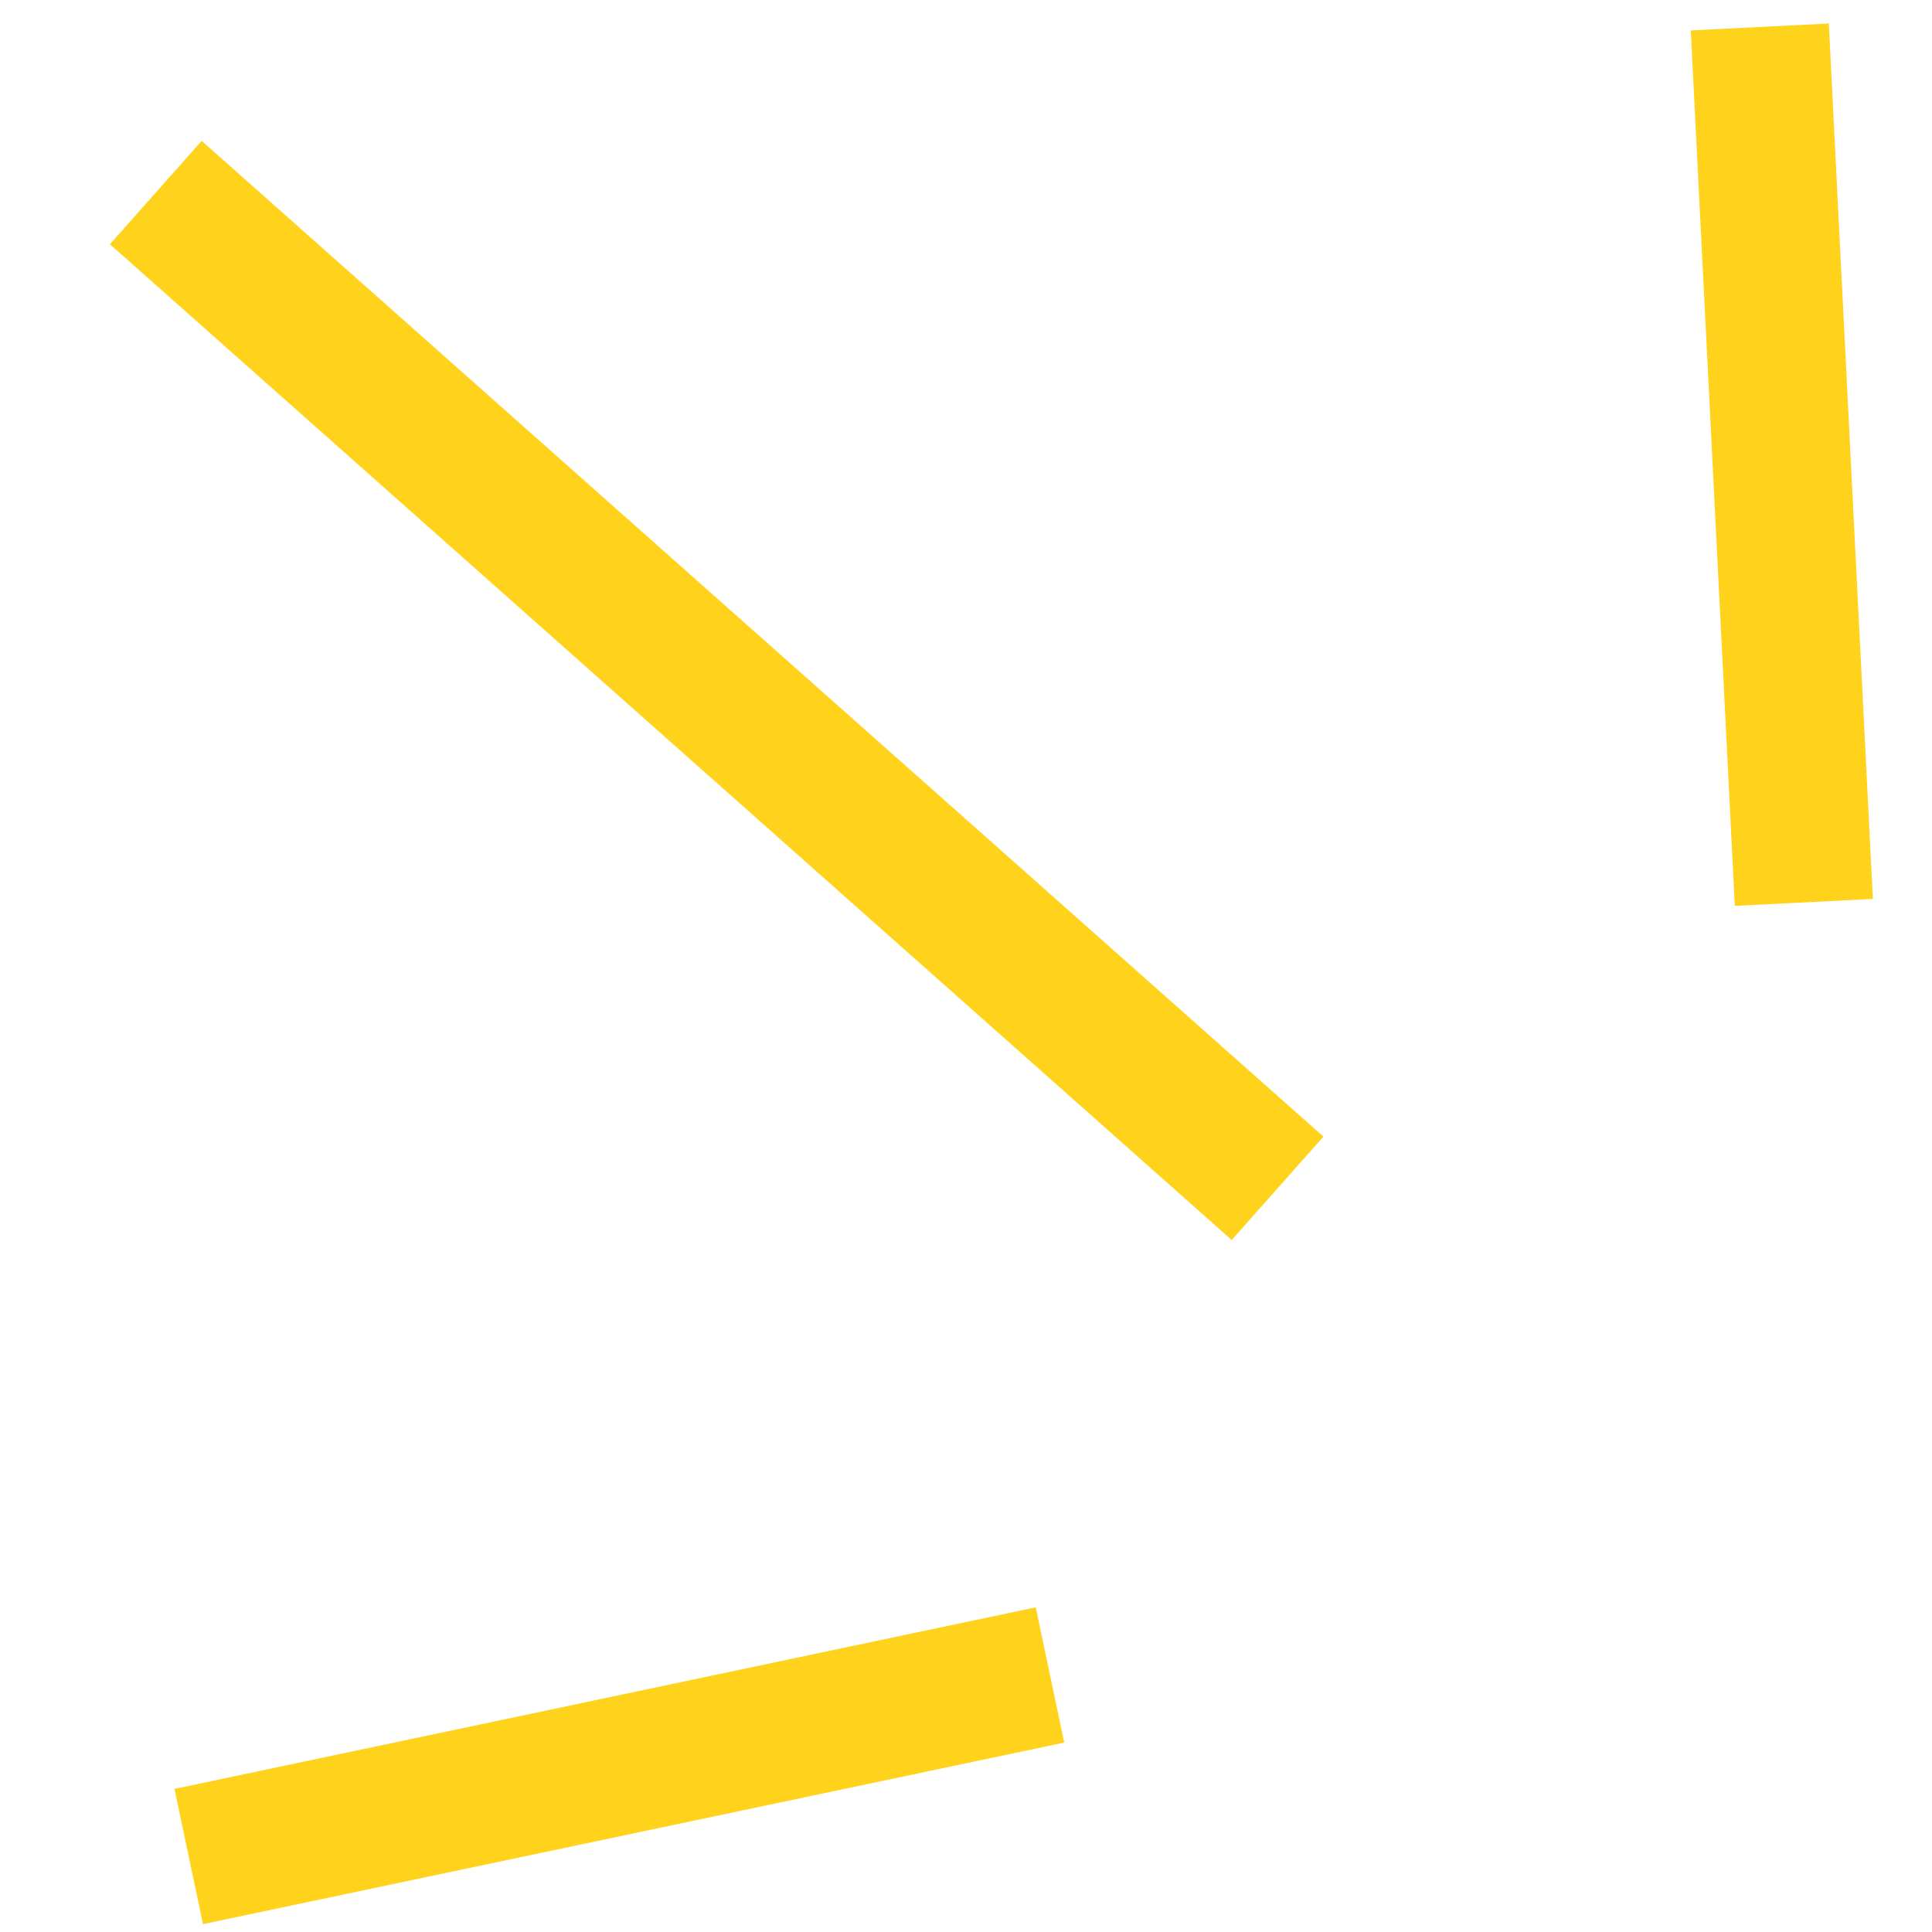
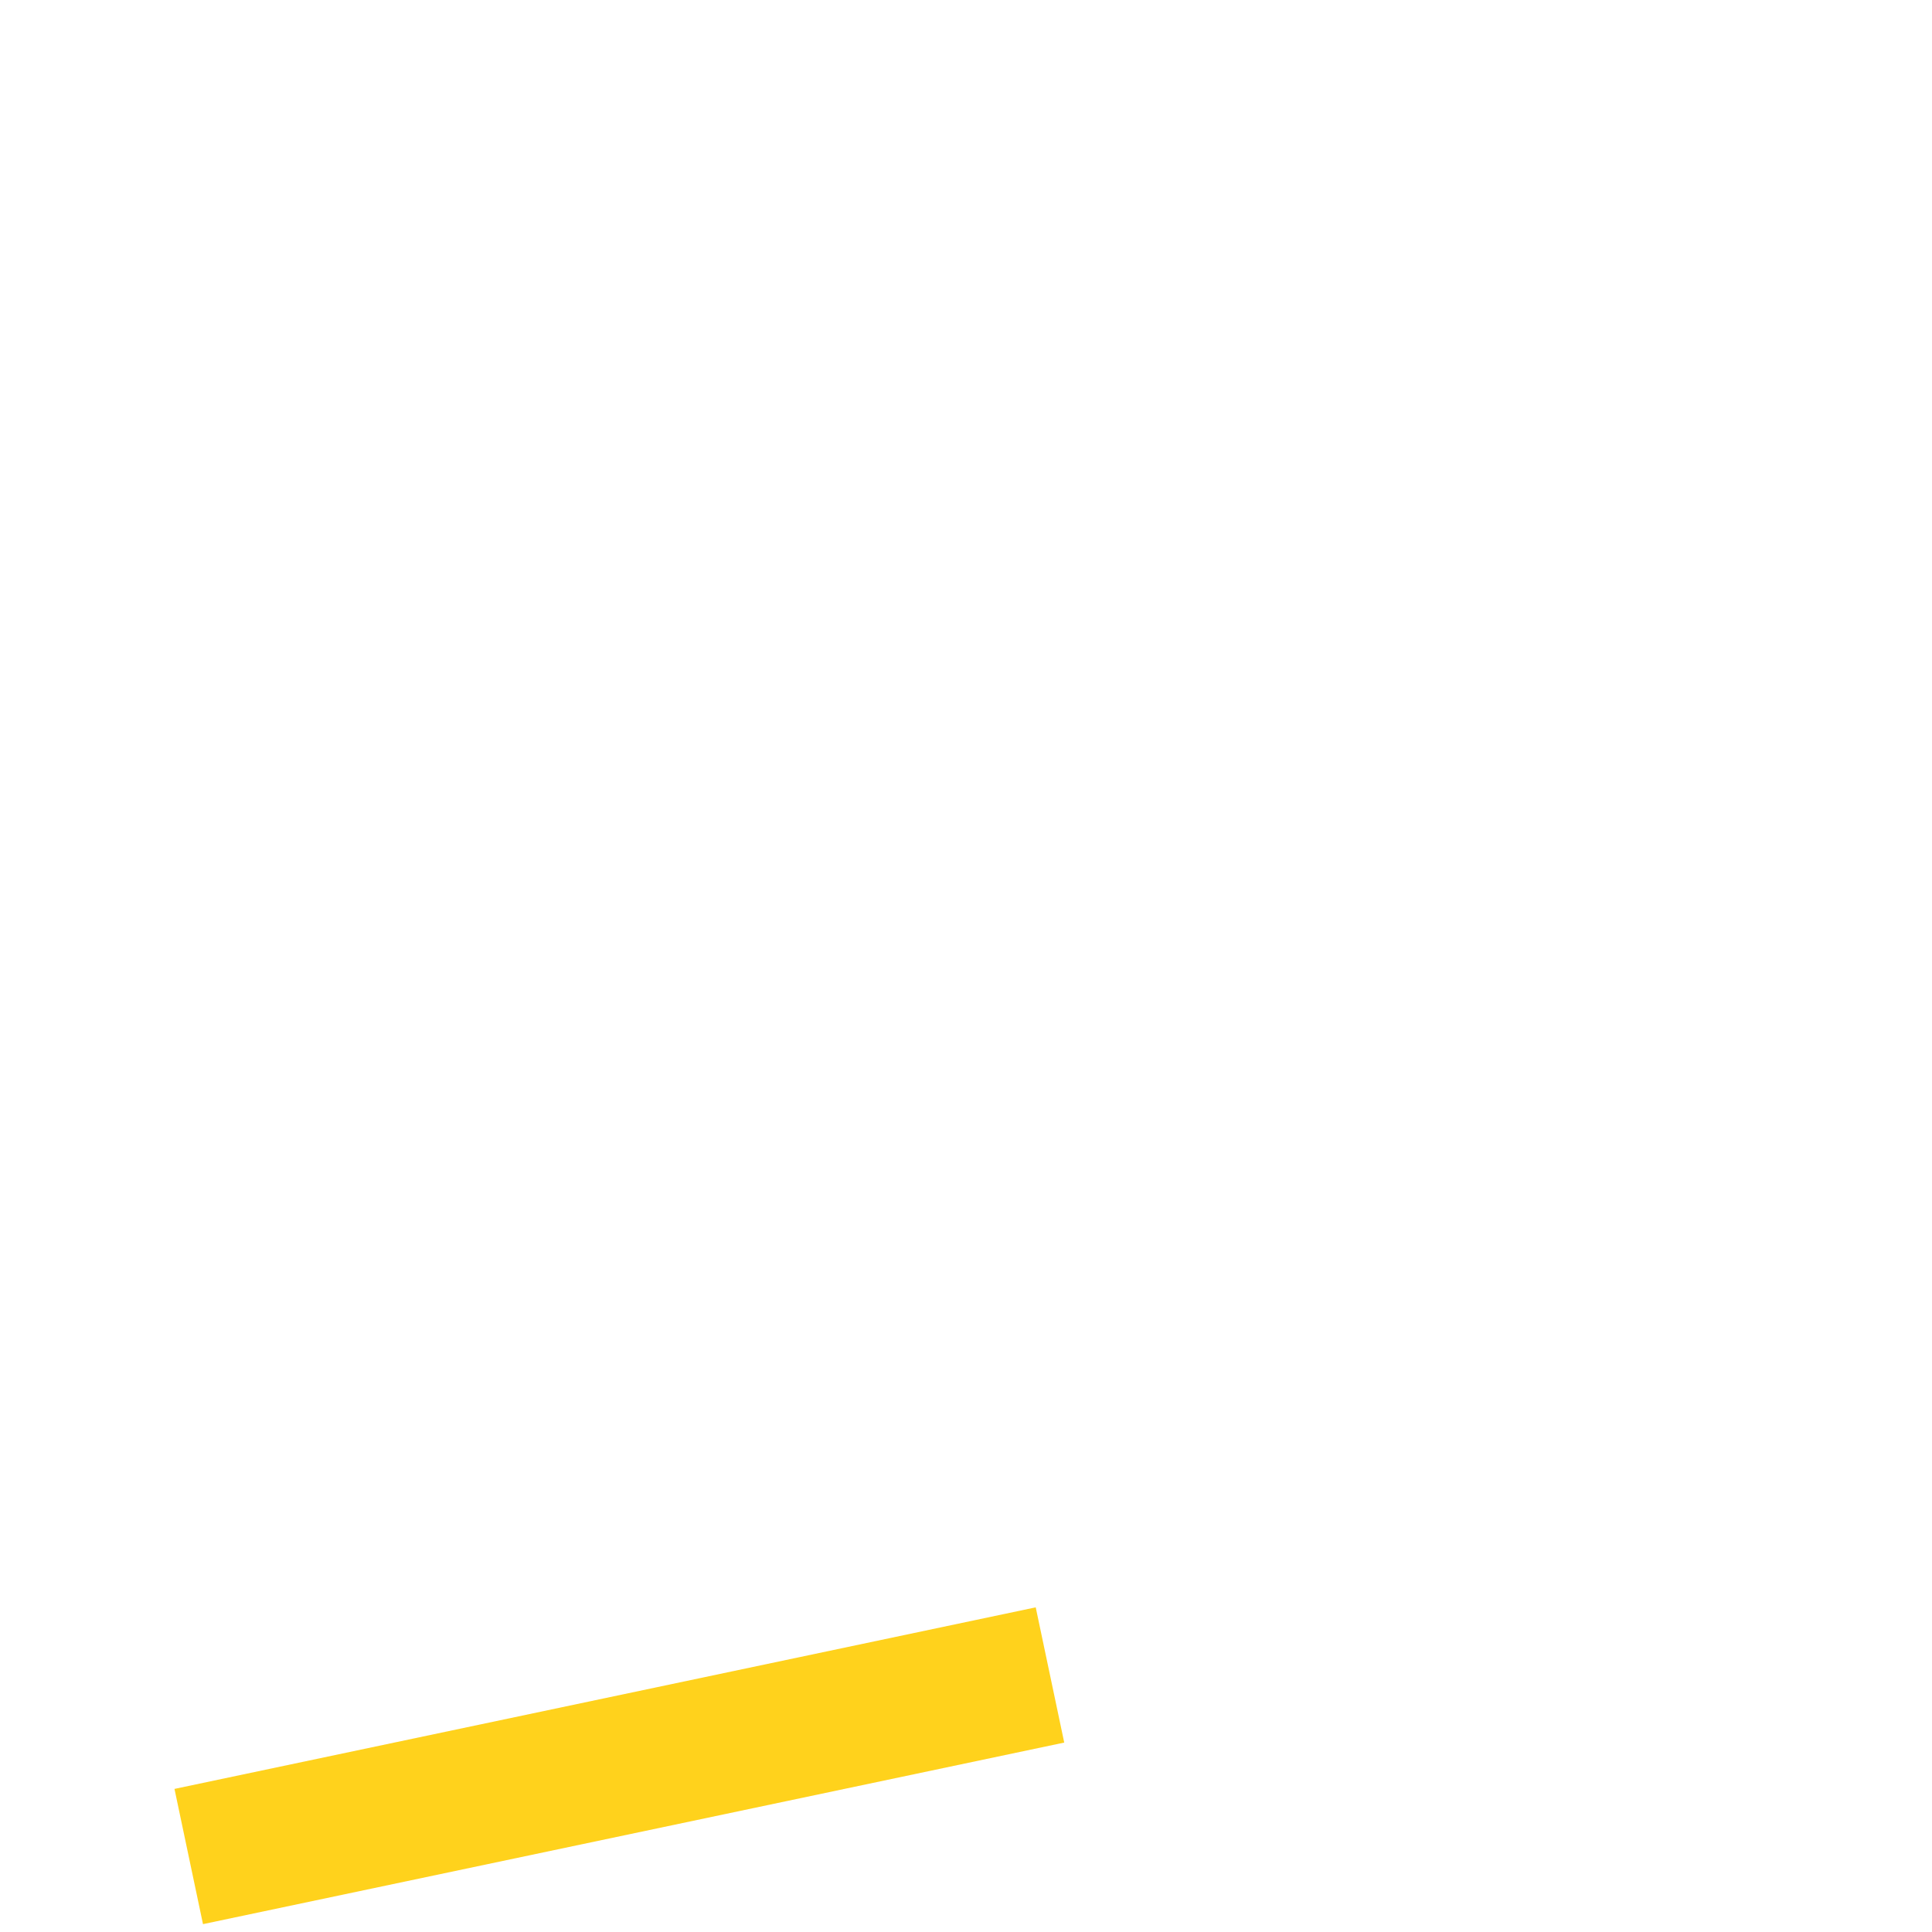
<svg xmlns="http://www.w3.org/2000/svg" width="45" height="45" viewBox="0 0 45 45" fill="none">
-   <path d="M42.015 21.019L40.989 0.628" stroke="#FFD21C" stroke-width="3.219" />
-   <path d="M29.757 27.678L3.629 4.485" stroke="#FFD21C" stroke-width="3.219" />
  <path d="M24.456 39.013L4.396 43.242" stroke="#FFD21C" stroke-width="3.219" />
</svg>